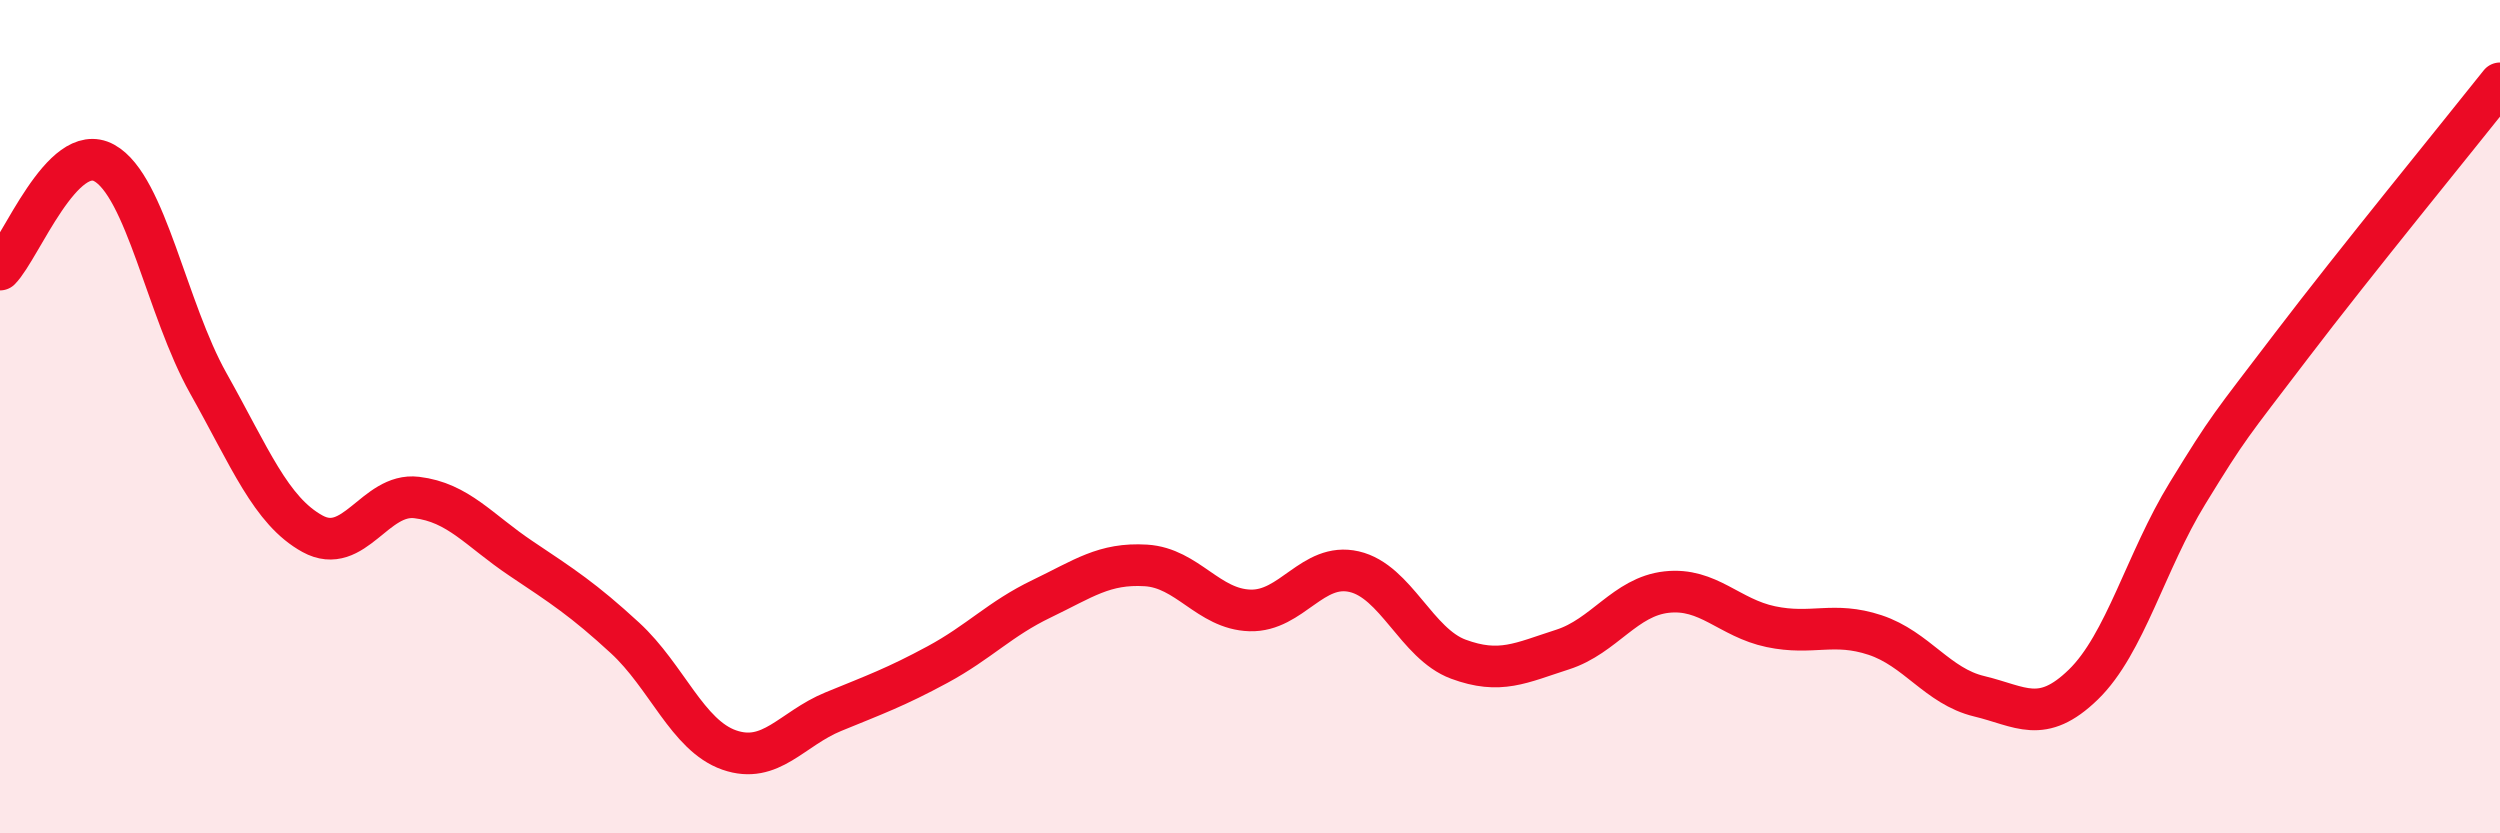
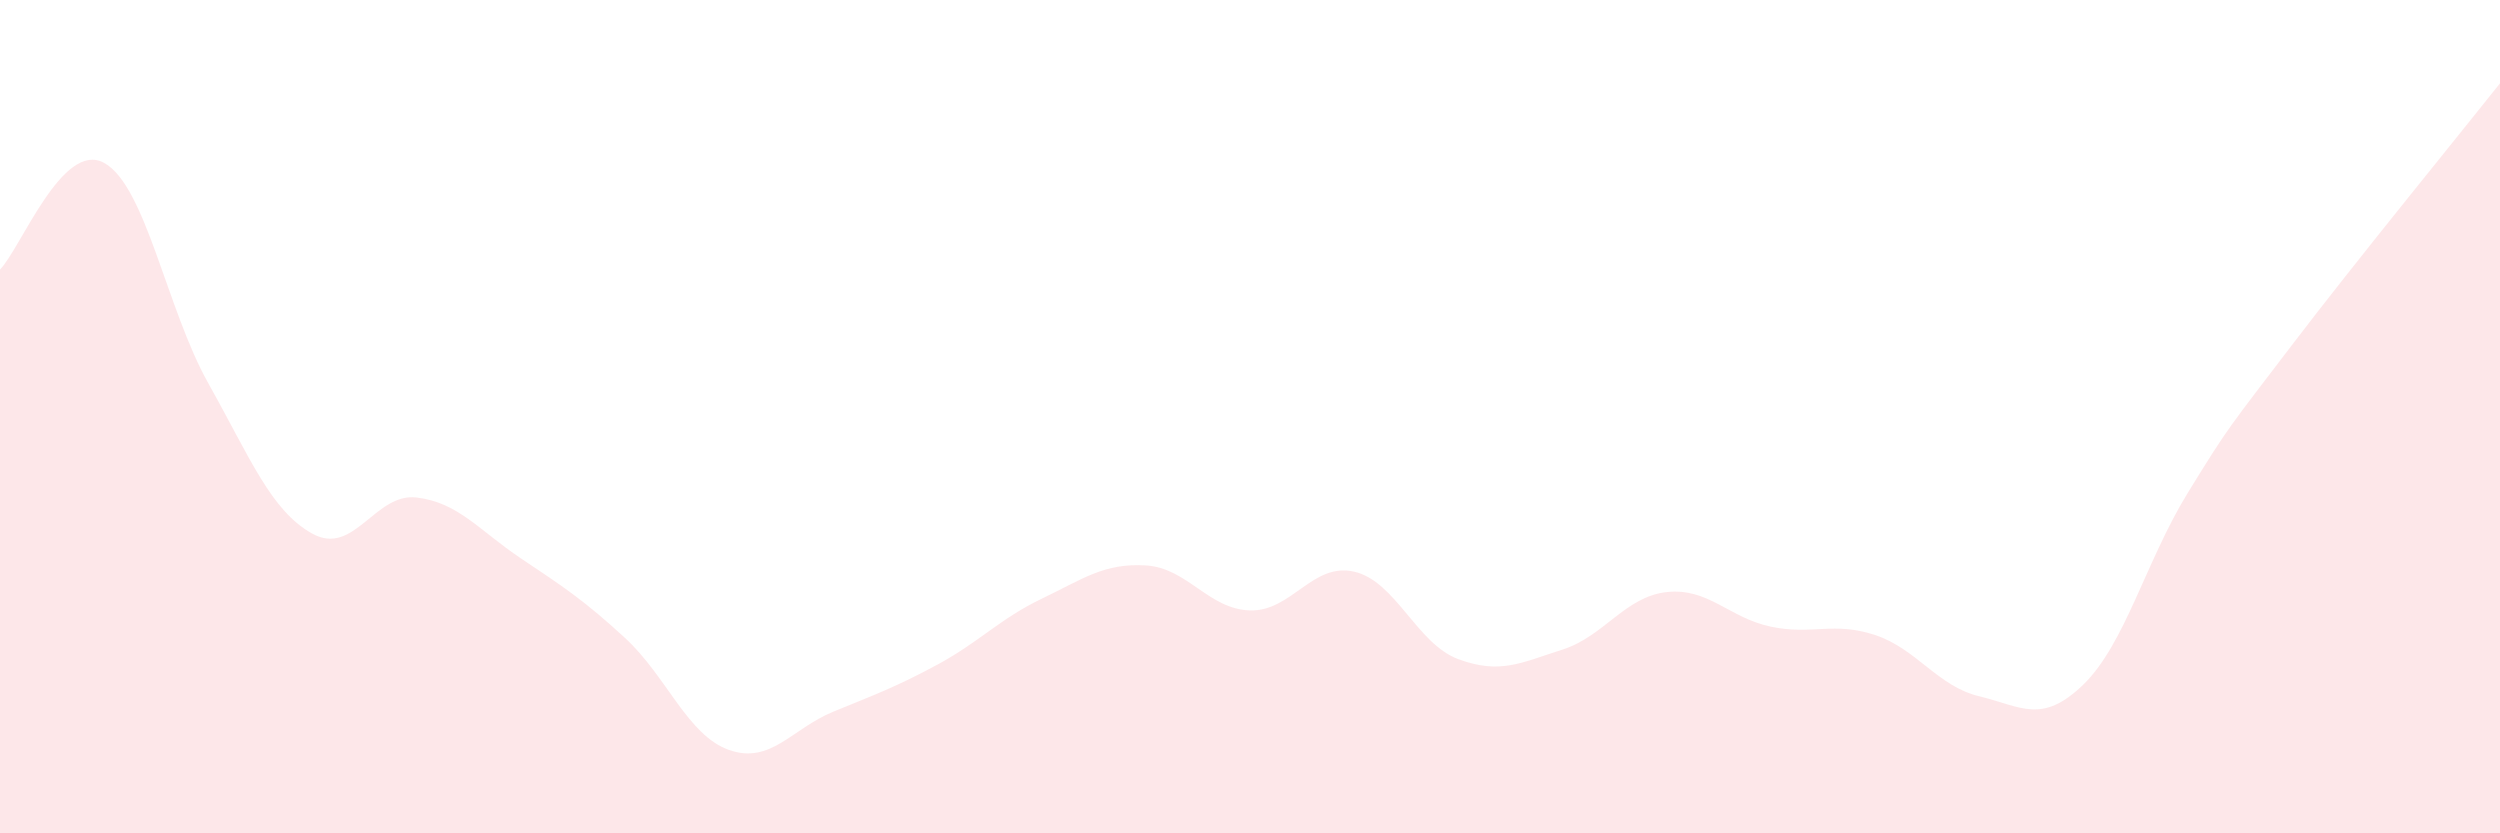
<svg xmlns="http://www.w3.org/2000/svg" width="60" height="20" viewBox="0 0 60 20">
  <path d="M 0,6.47 C 0.5,5.96 1.5,3.36 2.5,3.91 C 3.5,4.46 4,7.42 5,9.2 C 6,10.98 6.5,12.26 7.5,12.81 C 8.5,13.36 9,11.82 10,11.94 C 11,12.06 11.5,12.73 12.5,13.4 C 13.5,14.07 14,14.39 15,15.31 C 16,16.23 16.5,17.65 17.5,18 C 18.5,18.35 19,17.49 20,17.08 C 21,16.67 21.5,16.49 22.5,15.95 C 23.5,15.41 24,14.85 25,14.37 C 26,13.89 26.5,13.51 27.5,13.57 C 28.5,13.63 29,14.62 30,14.65 C 31,14.68 31.5,13.49 32.5,13.72 C 33.5,13.95 34,15.45 35,15.82 C 36,16.19 36.5,15.91 37.5,15.59 C 38.5,15.27 39,14.32 40,14.21 C 41,14.1 41.5,14.83 42.5,15.04 C 43.5,15.25 44,14.91 45,15.24 C 46,15.57 46.5,16.47 47.5,16.71 C 48.5,16.95 49,17.4 50,16.43 C 51,15.46 51.5,13.47 52.5,11.84 C 53.5,10.21 53.5,10.26 55,8.29 C 56.5,6.32 59,3.26 60,2L60 20L0 20Z" fill="#EB0A25" opacity="0.1" stroke-linecap="round" stroke-linejoin="round" />
-   <path d="M 0,6.47 C 0.5,5.96 1.5,3.36 2.5,3.91 C 3.5,4.46 4,7.42 5,9.2 C 6,10.98 6.5,12.26 7.5,12.81 C 8.5,13.36 9,11.82 10,11.94 C 11,12.06 11.5,12.73 12.5,13.4 C 13.5,14.07 14,14.39 15,15.31 C 16,16.23 16.5,17.65 17.5,18 C 18.5,18.35 19,17.49 20,17.08 C 21,16.67 21.5,16.49 22.5,15.95 C 23.5,15.41 24,14.85 25,14.37 C 26,13.89 26.5,13.51 27.5,13.57 C 28.5,13.63 29,14.62 30,14.65 C 31,14.68 31.5,13.49 32.5,13.72 C 33.5,13.95 34,15.45 35,15.82 C 36,16.19 36.5,15.91 37.5,15.59 C 38.5,15.27 39,14.32 40,14.21 C 41,14.1 41.5,14.83 42.5,15.04 C 43.5,15.25 44,14.91 45,15.24 C 46,15.57 46.5,16.47 47.5,16.71 C 48.5,16.95 49,17.4 50,16.43 C 51,15.46 51.5,13.47 52.5,11.84 C 53.5,10.21 53.5,10.26 55,8.29 C 56.5,6.32 59,3.26 60,2" stroke="#EB0A25" stroke-width="1" fill="none" stroke-linecap="round" stroke-linejoin="round" />
</svg>